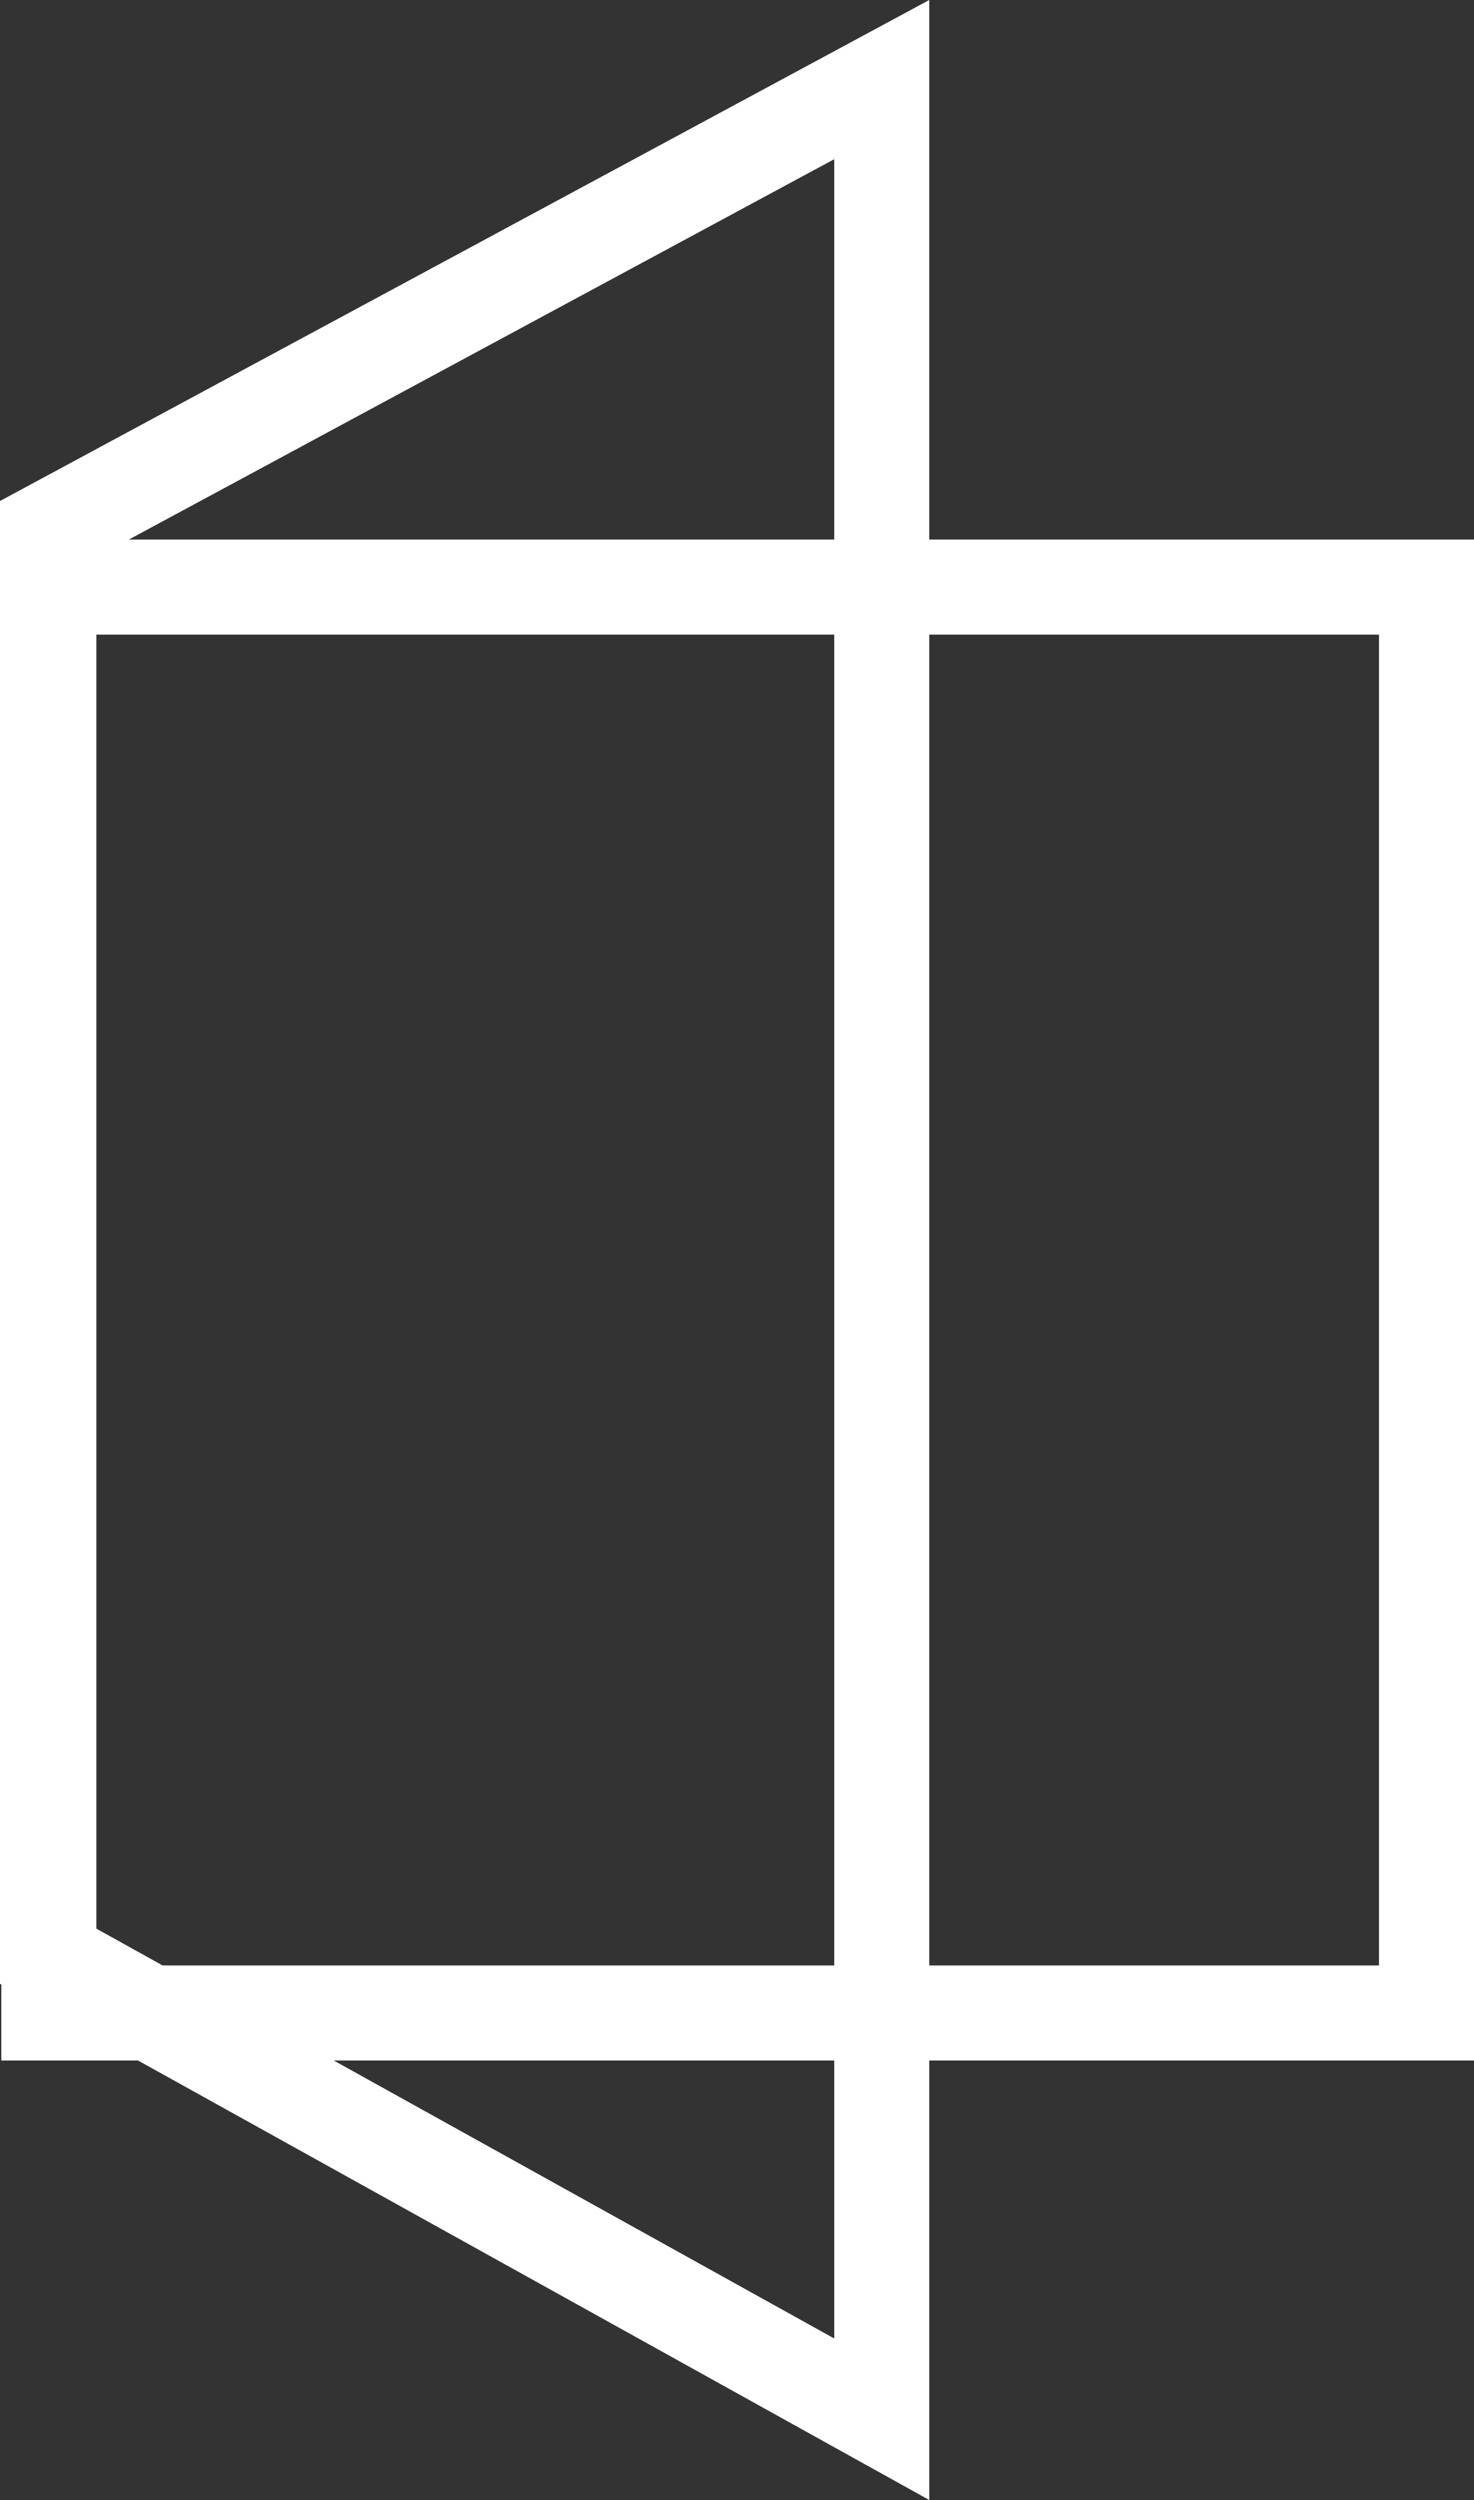
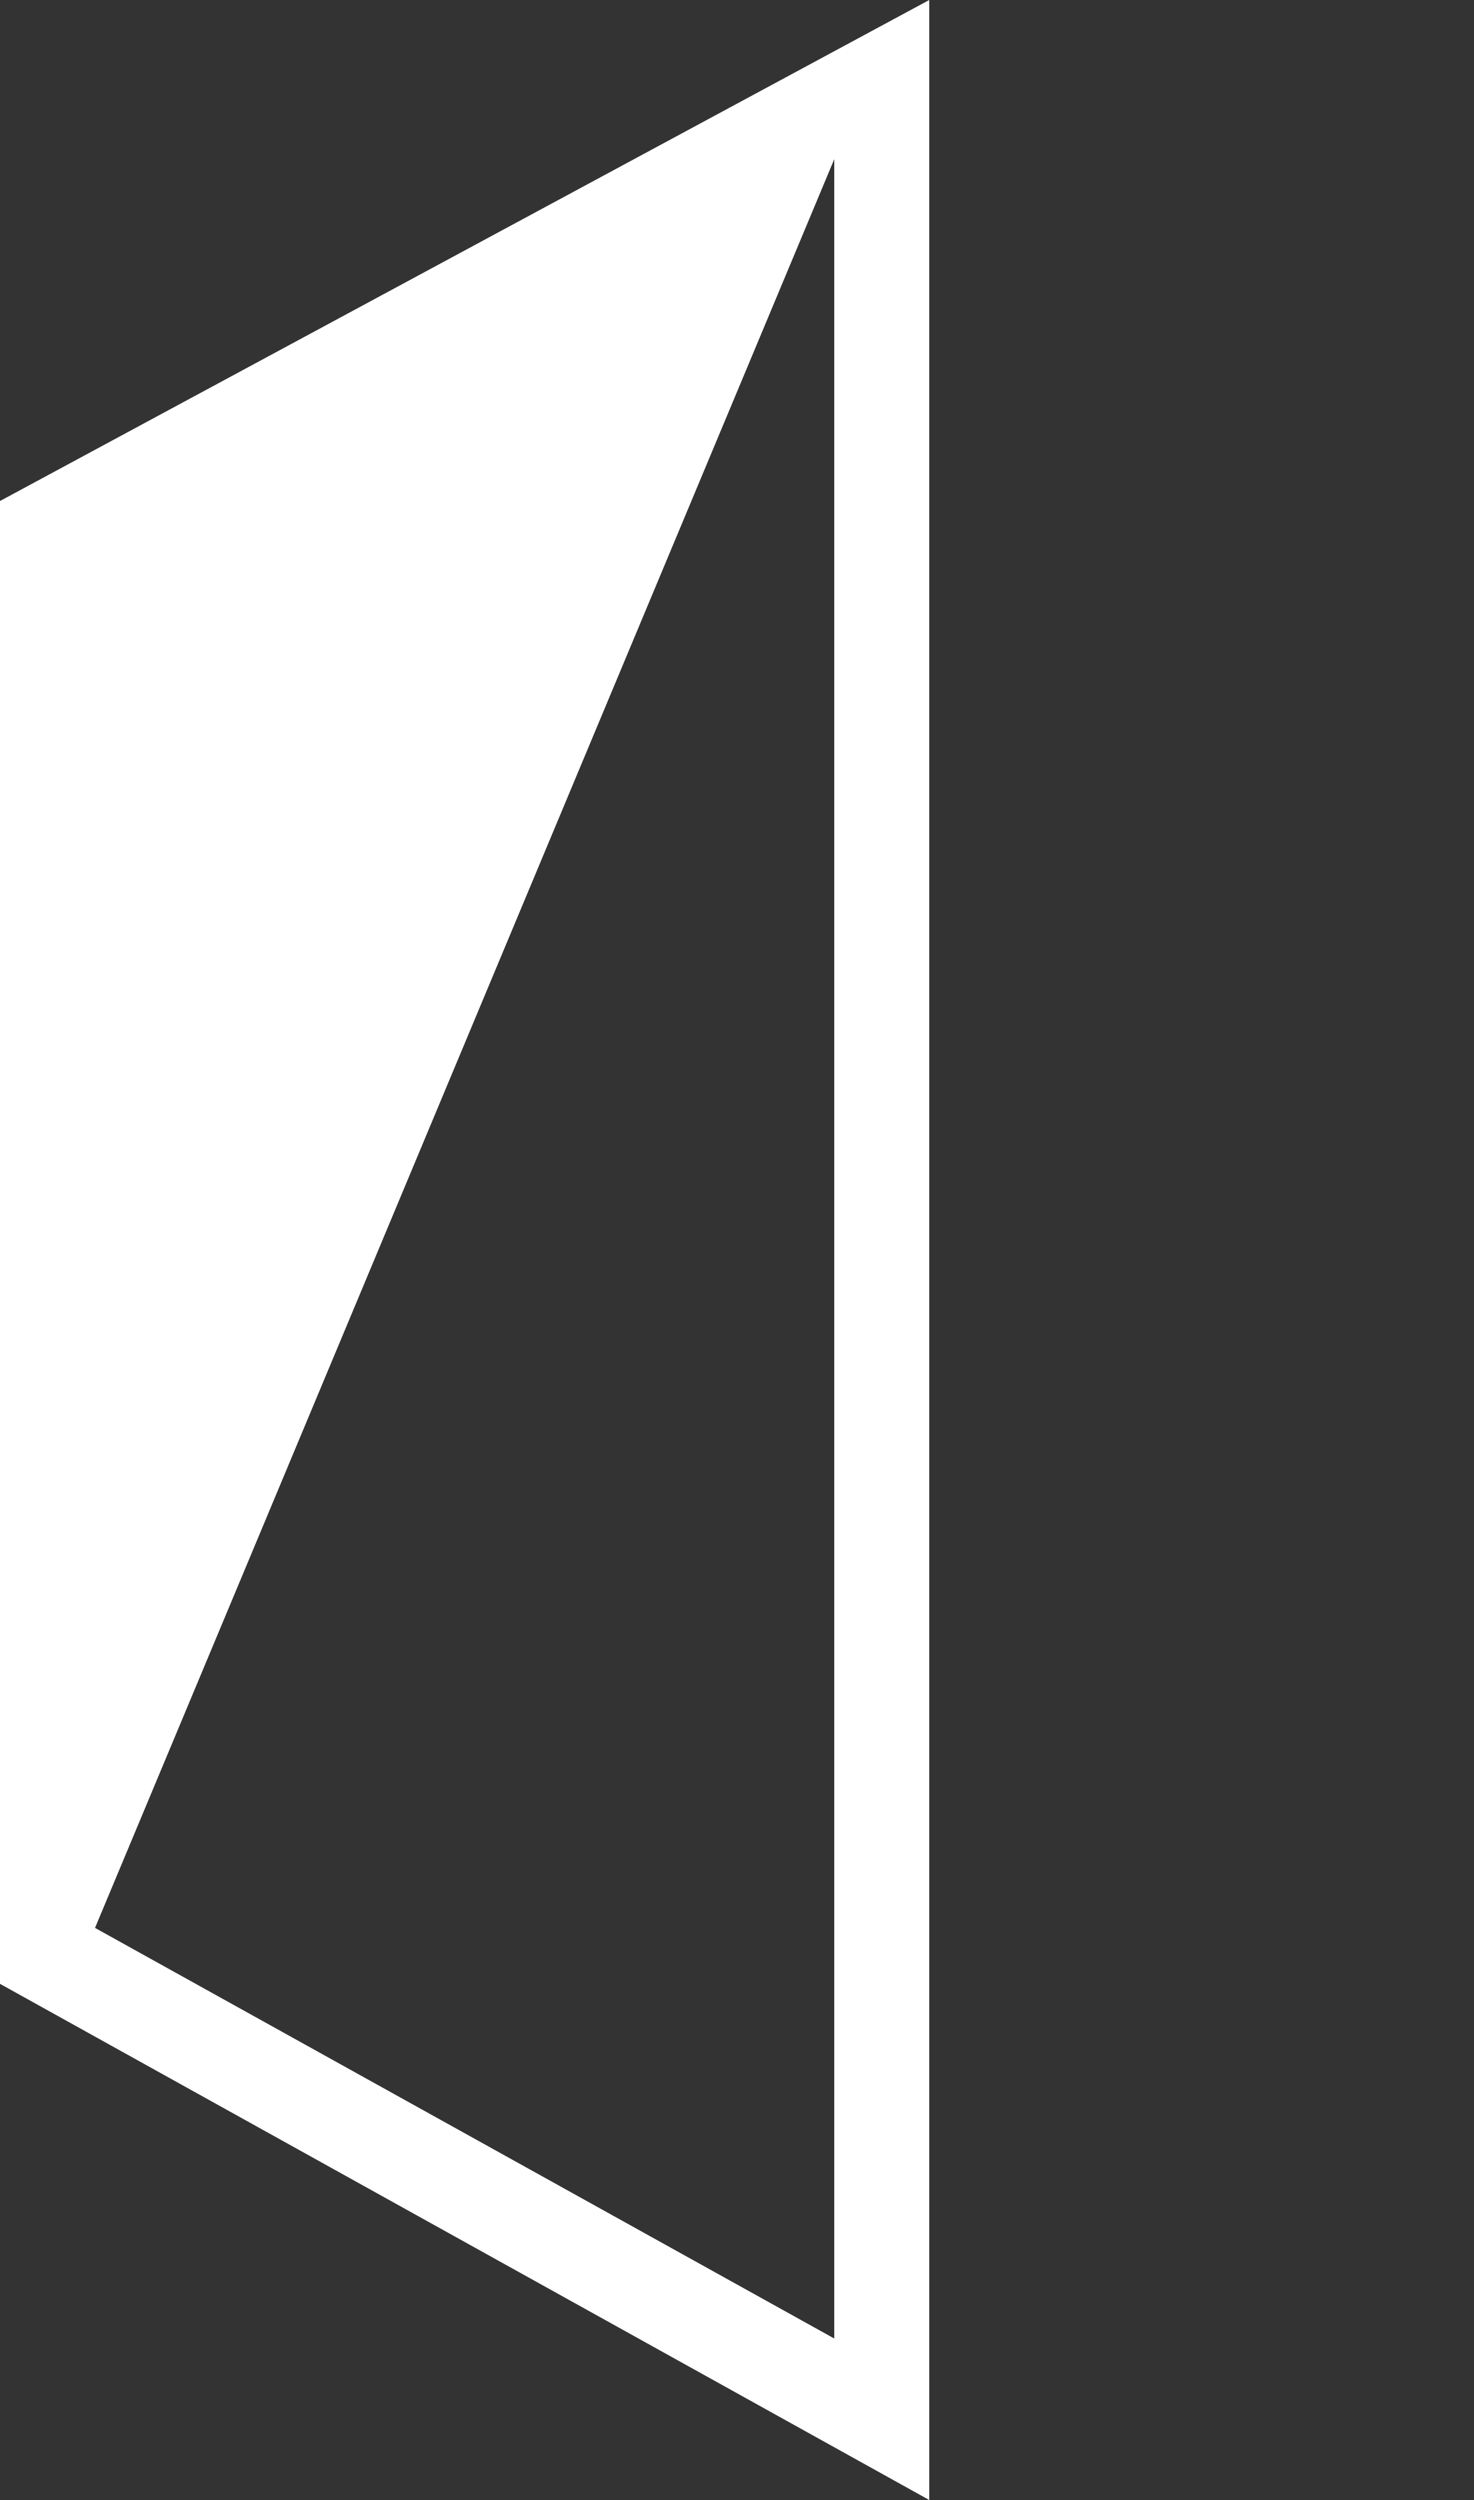
<svg xmlns="http://www.w3.org/2000/svg" width="31.028" height="52.599" viewBox="0 0 31.028 52.599">
  <rect x="0" y="0" width="31.028" height="52.599" fill="#333333" stroke="none" />
  <g transform="translate(-1147.887 -3677.648)">
    <g transform="translate(1147.887 3677.648)">
      <g transform="translate(0.028 11.352)" fill="none" stroke="#fff" stroke-width="2">
-         <rect width="31" height="32" stroke="none" />
-         <rect x="1" y="1" width="29" height="30" fill="none" />
-       </g>
+         </g>
      <g transform="translate(0 19.598)" fill="none">
        <path d="M0-9.057,19.561-19.6V33L0,22.141Z" stroke="none" />
-         <path d="M 17.561 -16.249 L 2 -7.862 L 2 20.964 L 17.561 29.603 L 17.561 -16.249 M 19.561 -19.598 L 19.561 33.001 L 0 22.141 L 0 -9.057 L 19.561 -19.598 Z" stroke="none" fill="#fff" />
+         <path d="M 17.561 -16.249 L 2 20.964 L 17.561 29.603 L 17.561 -16.249 M 19.561 -19.598 L 19.561 33.001 L 0 22.141 L 0 -9.057 L 19.561 -19.598 Z" stroke="none" fill="#fff" />
      </g>
    </g>
  </g>
</svg>